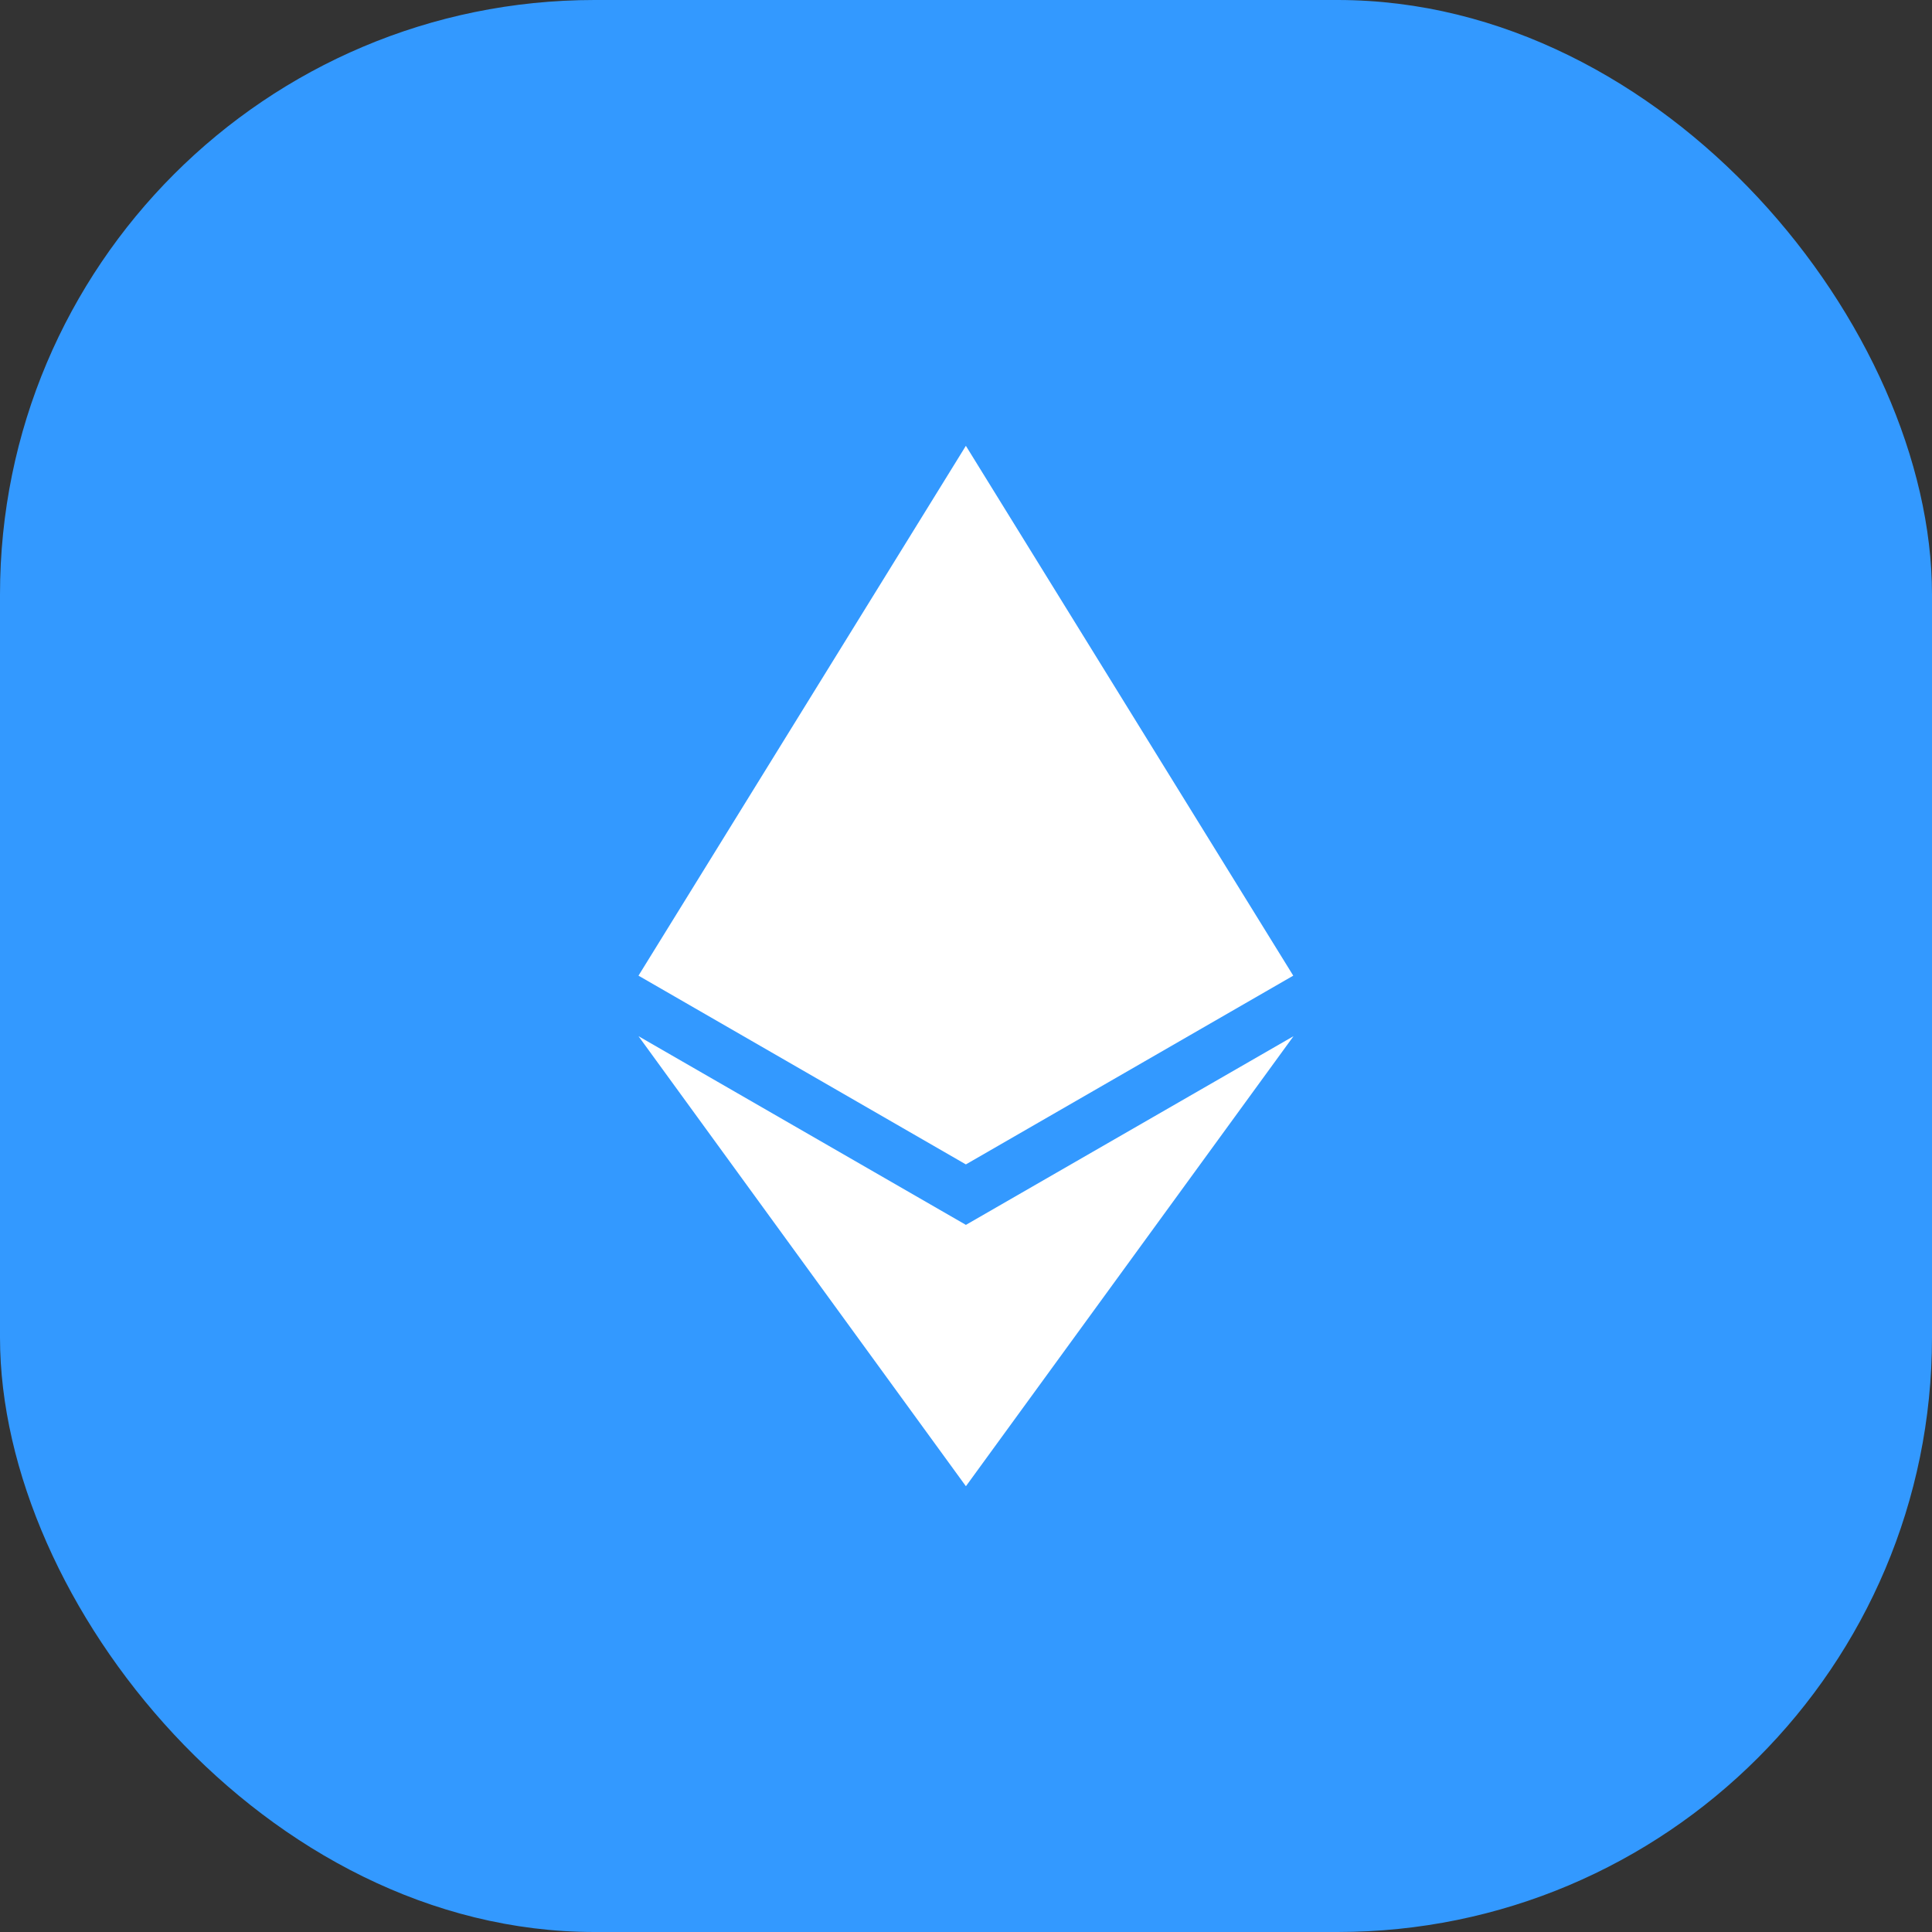
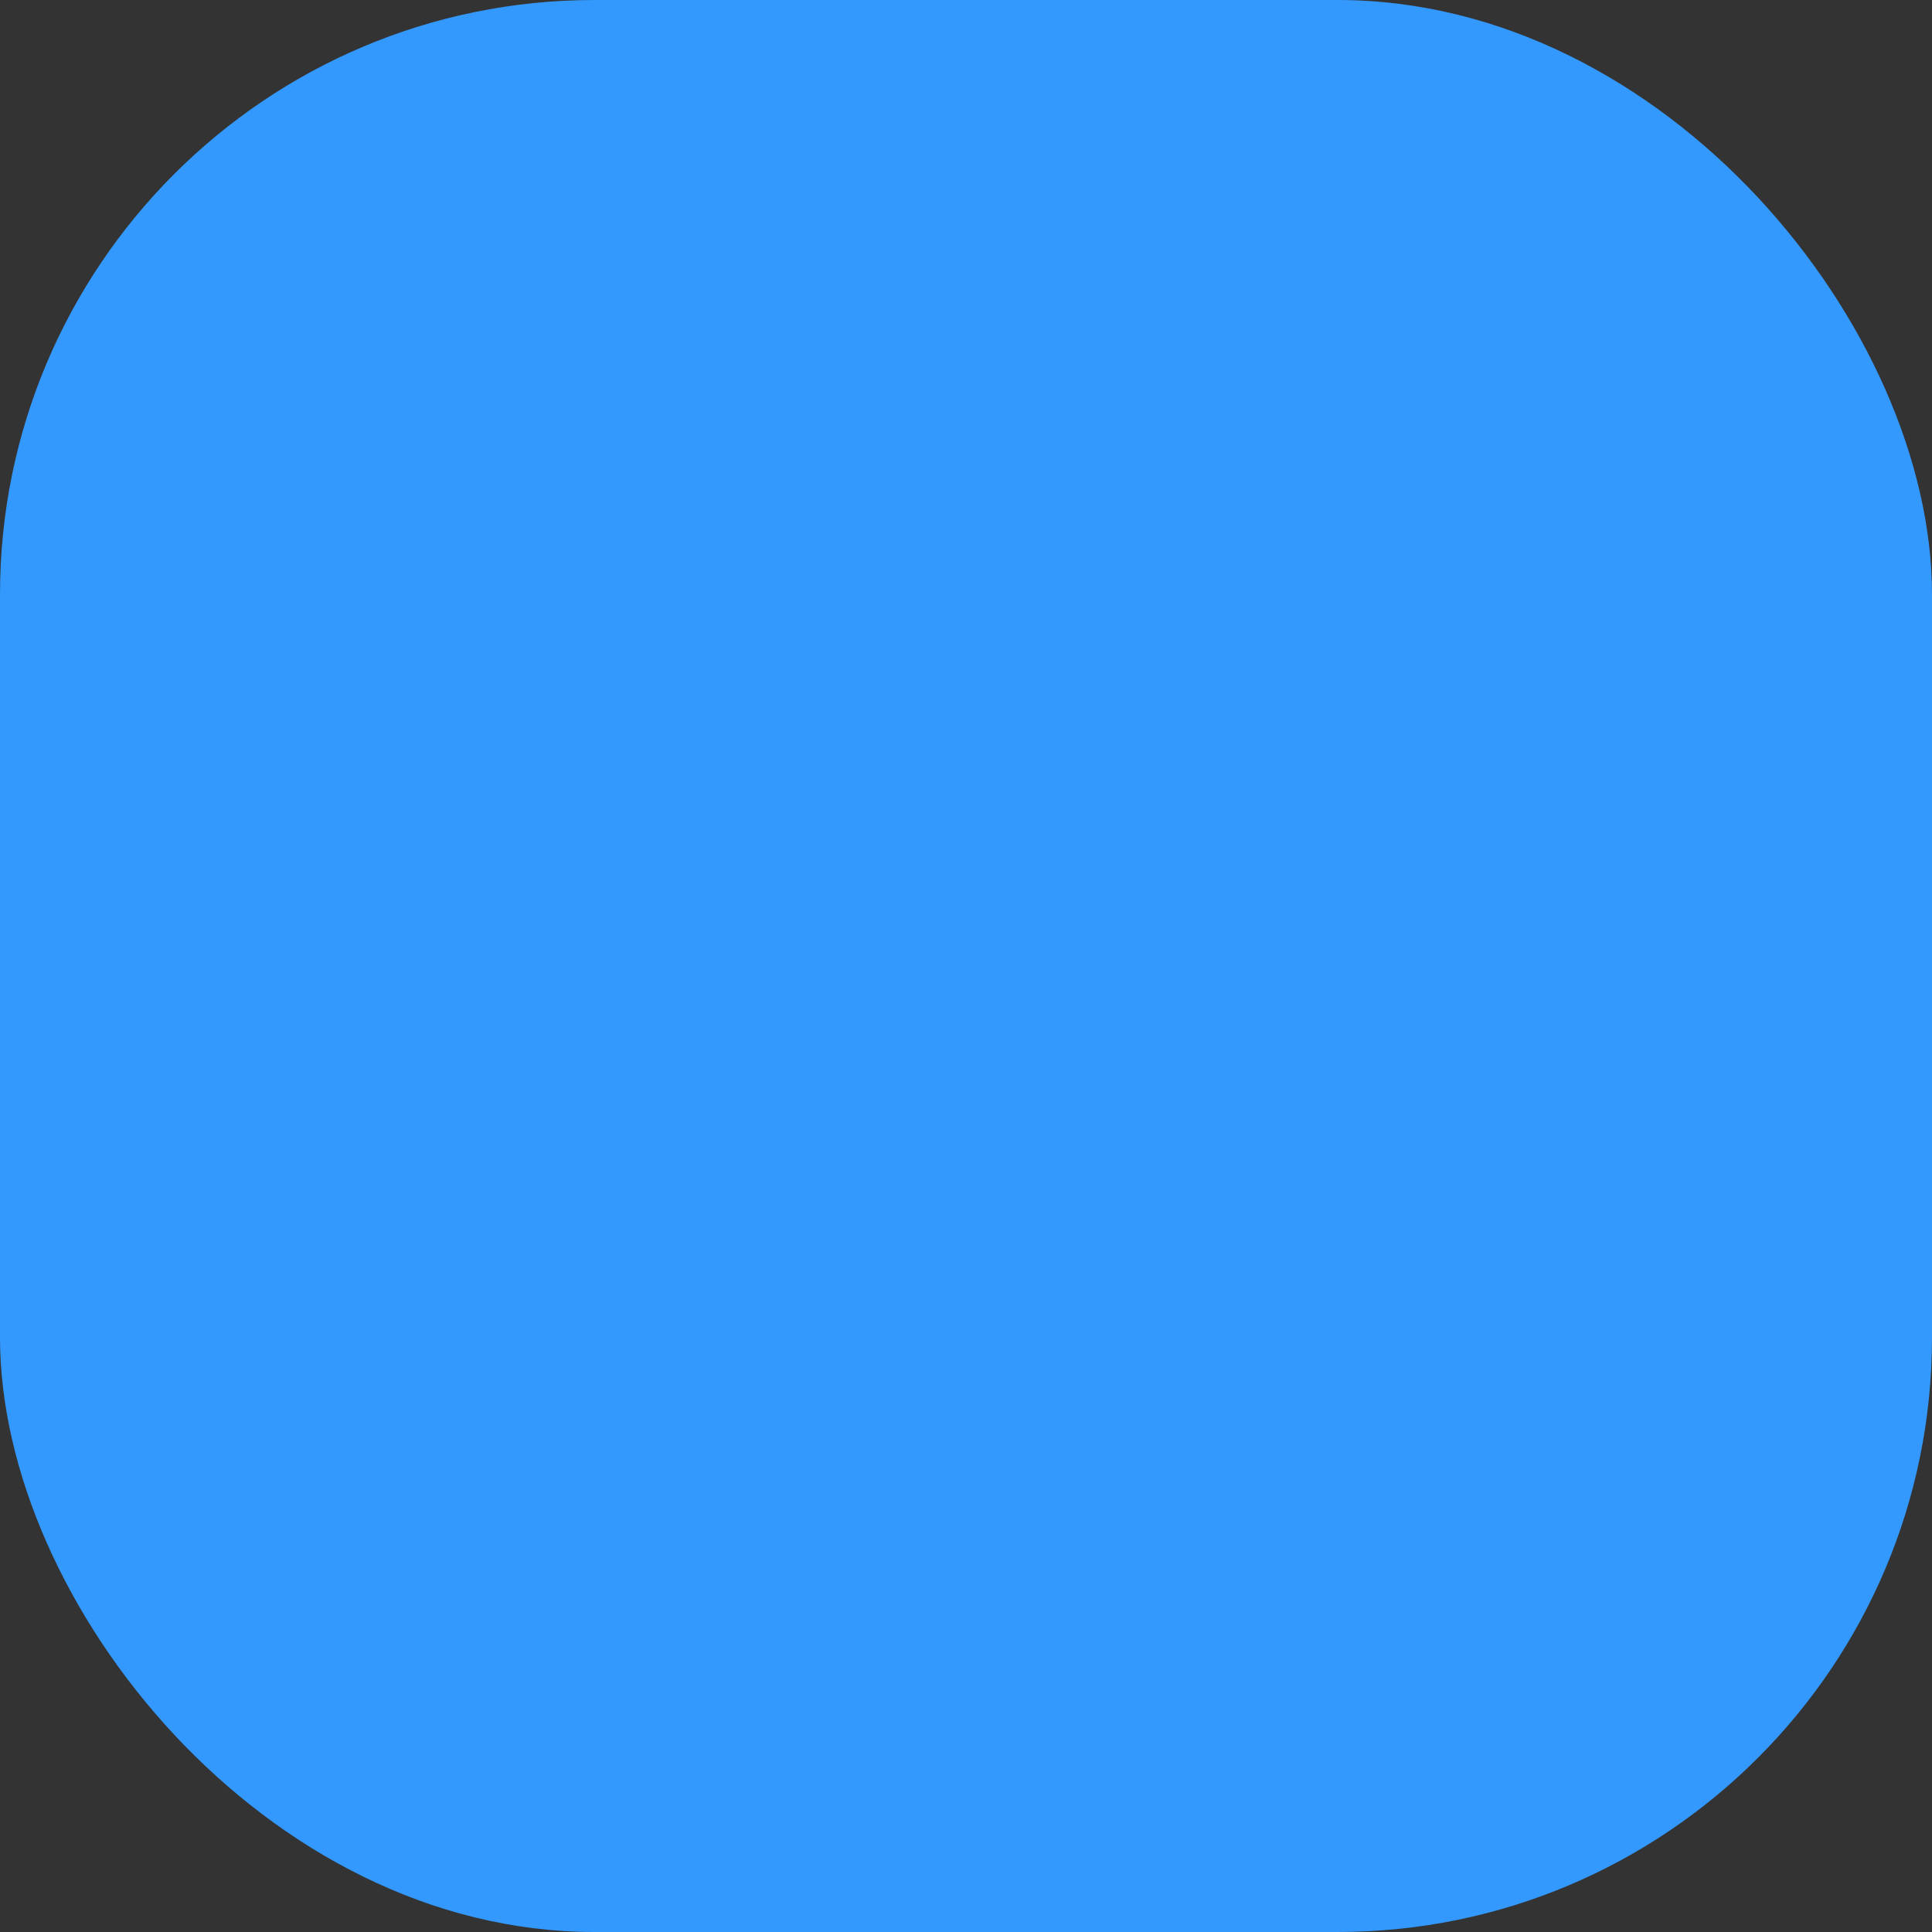
<svg xmlns="http://www.w3.org/2000/svg" width="52" height="52" viewBox="0 0 52 52" fill="none">
  <rect x="0" y="0" width="52" height="52" fill="#333333" stroke="none" />
  <rect width="52" height="52" rx="16" fill="#3399FF" />
-   <path fill-rule="evenodd" clip-rule="evenodd" d="M17.185 26.26L25.996 12V12.005L25.997 12L34.808 26.26L25.997 31.34L25.996 31.339L25.996 31.339V31.34V31.34L25.995 31.339L25.995 31.34V31.339L17.185 26.26L17.185 26.26L17.185 26.26L17.185 26.26ZM25.996 39.992V40L17.185 27.889L25.996 32.967V32.97L25.999 32.967L34.815 27.889L25.999 40L25.996 39.992Z" fill="white" />
</svg>